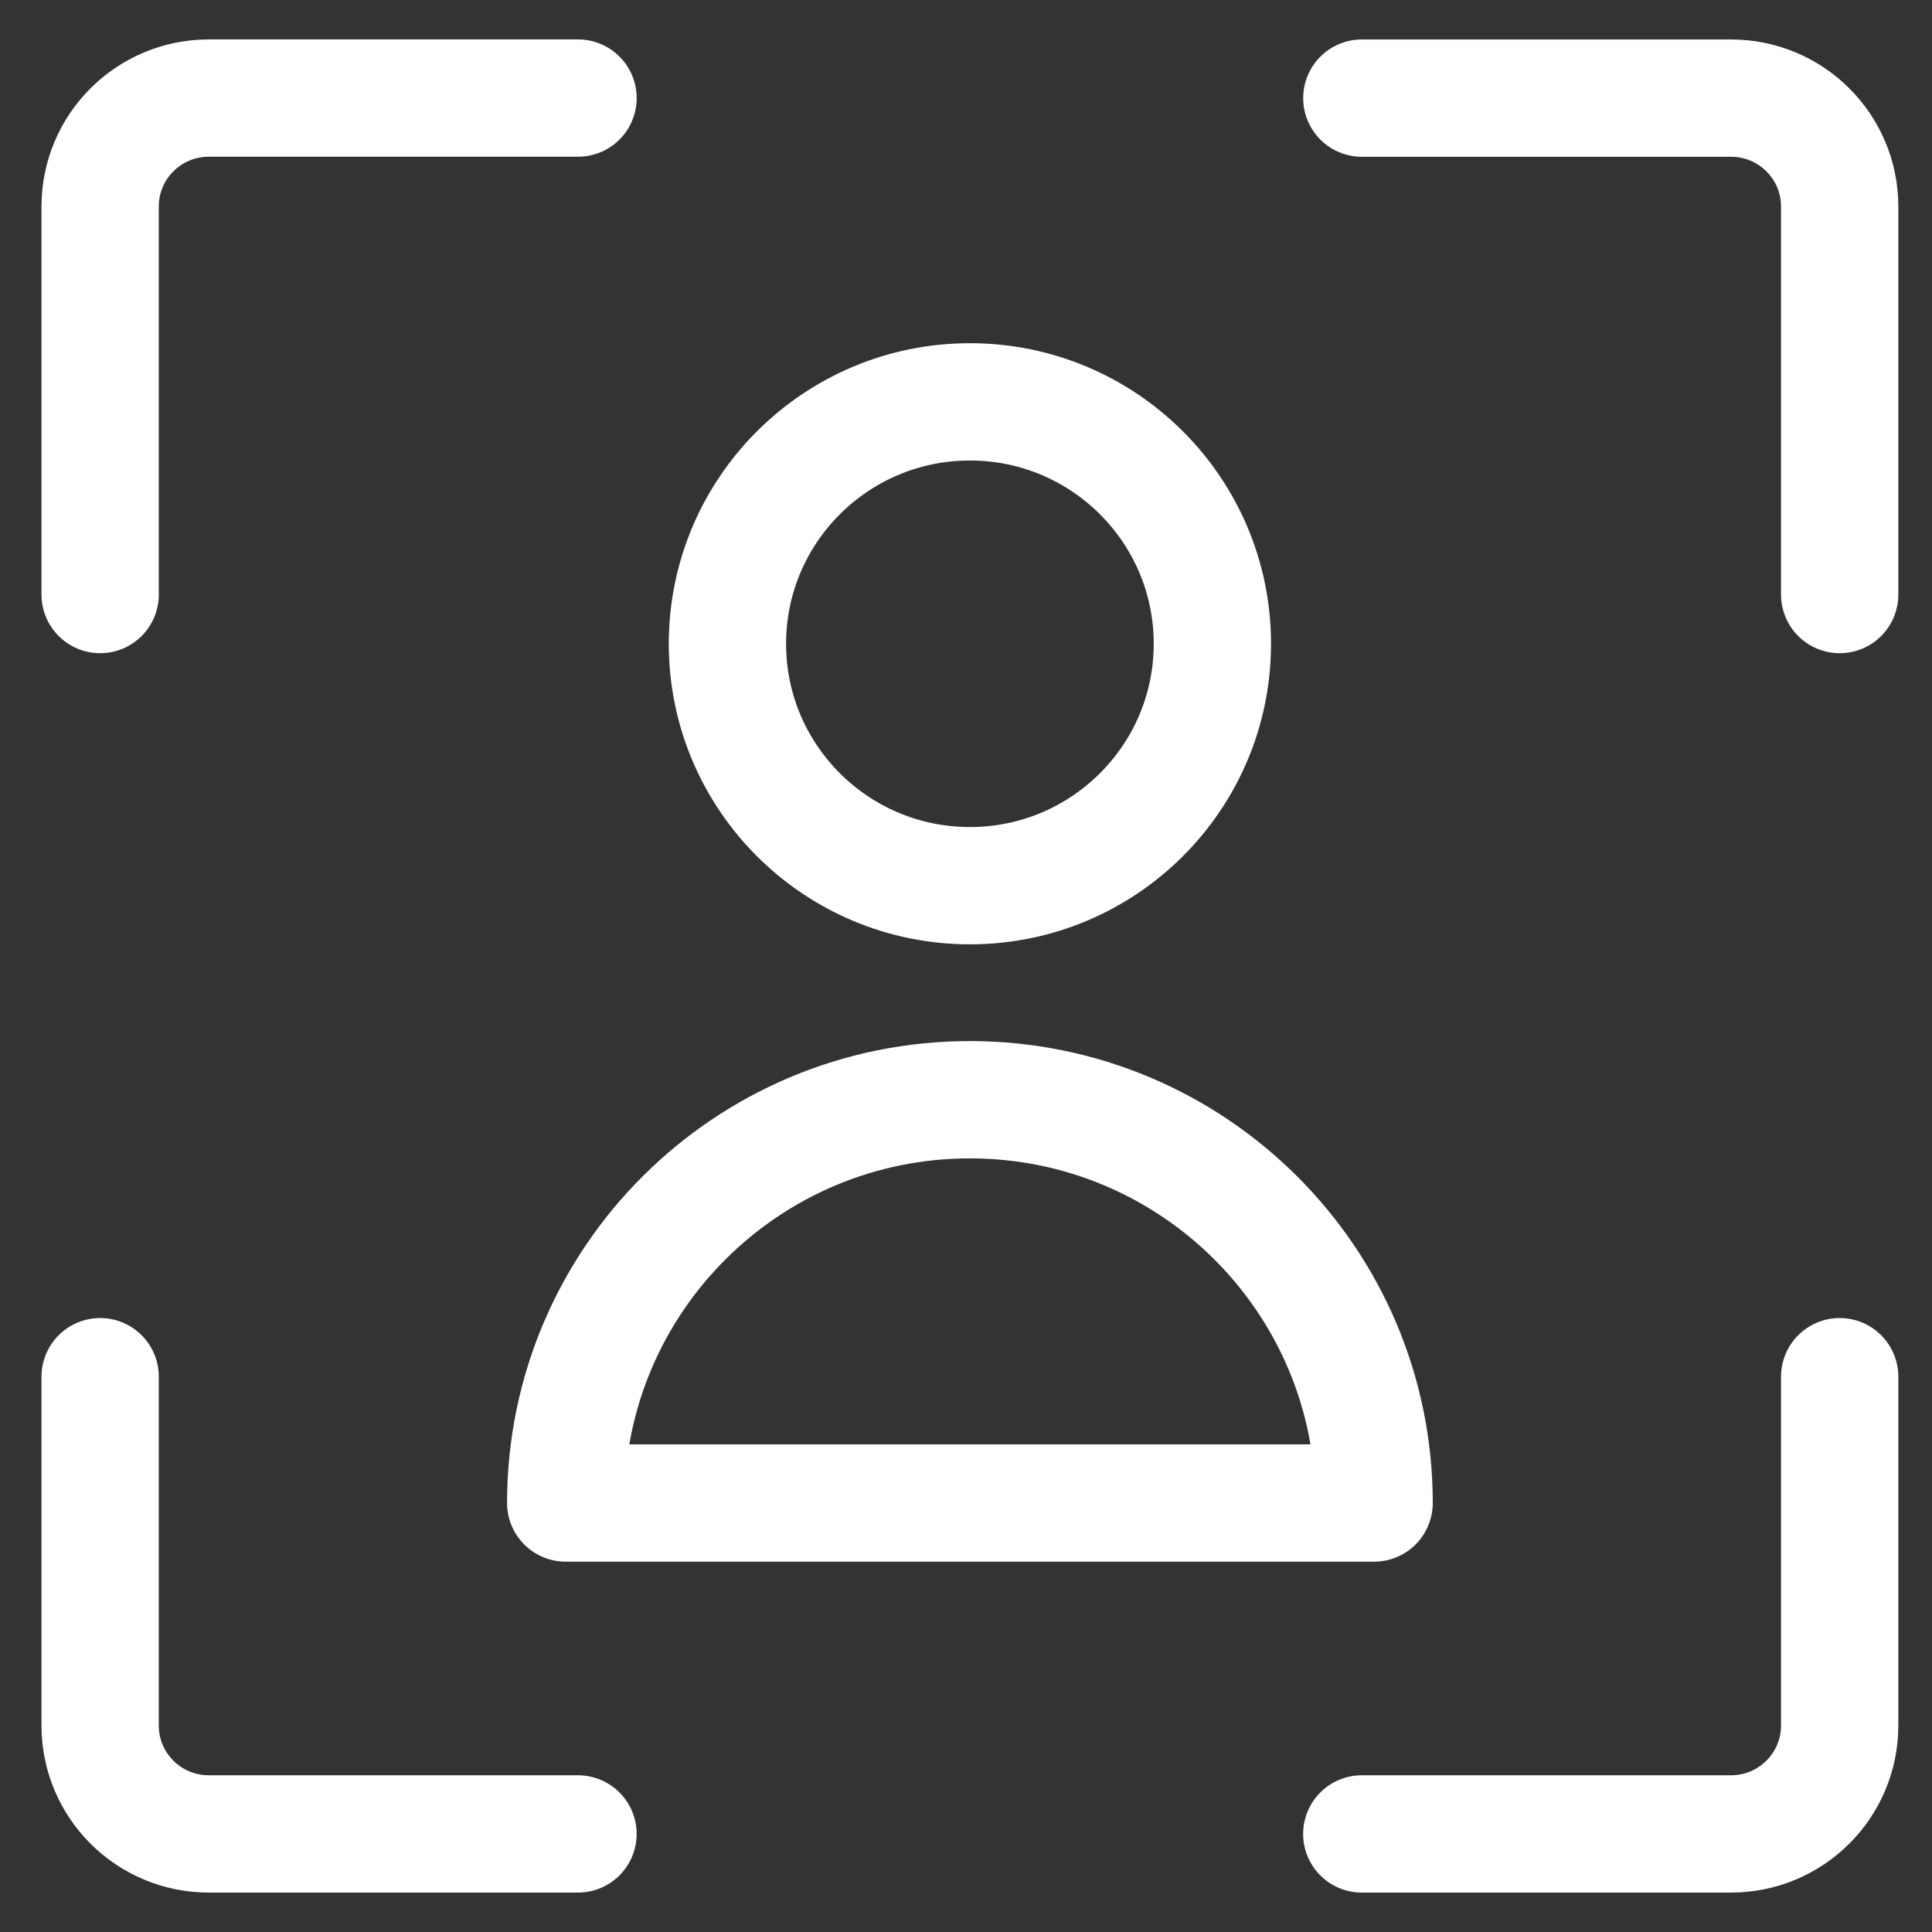
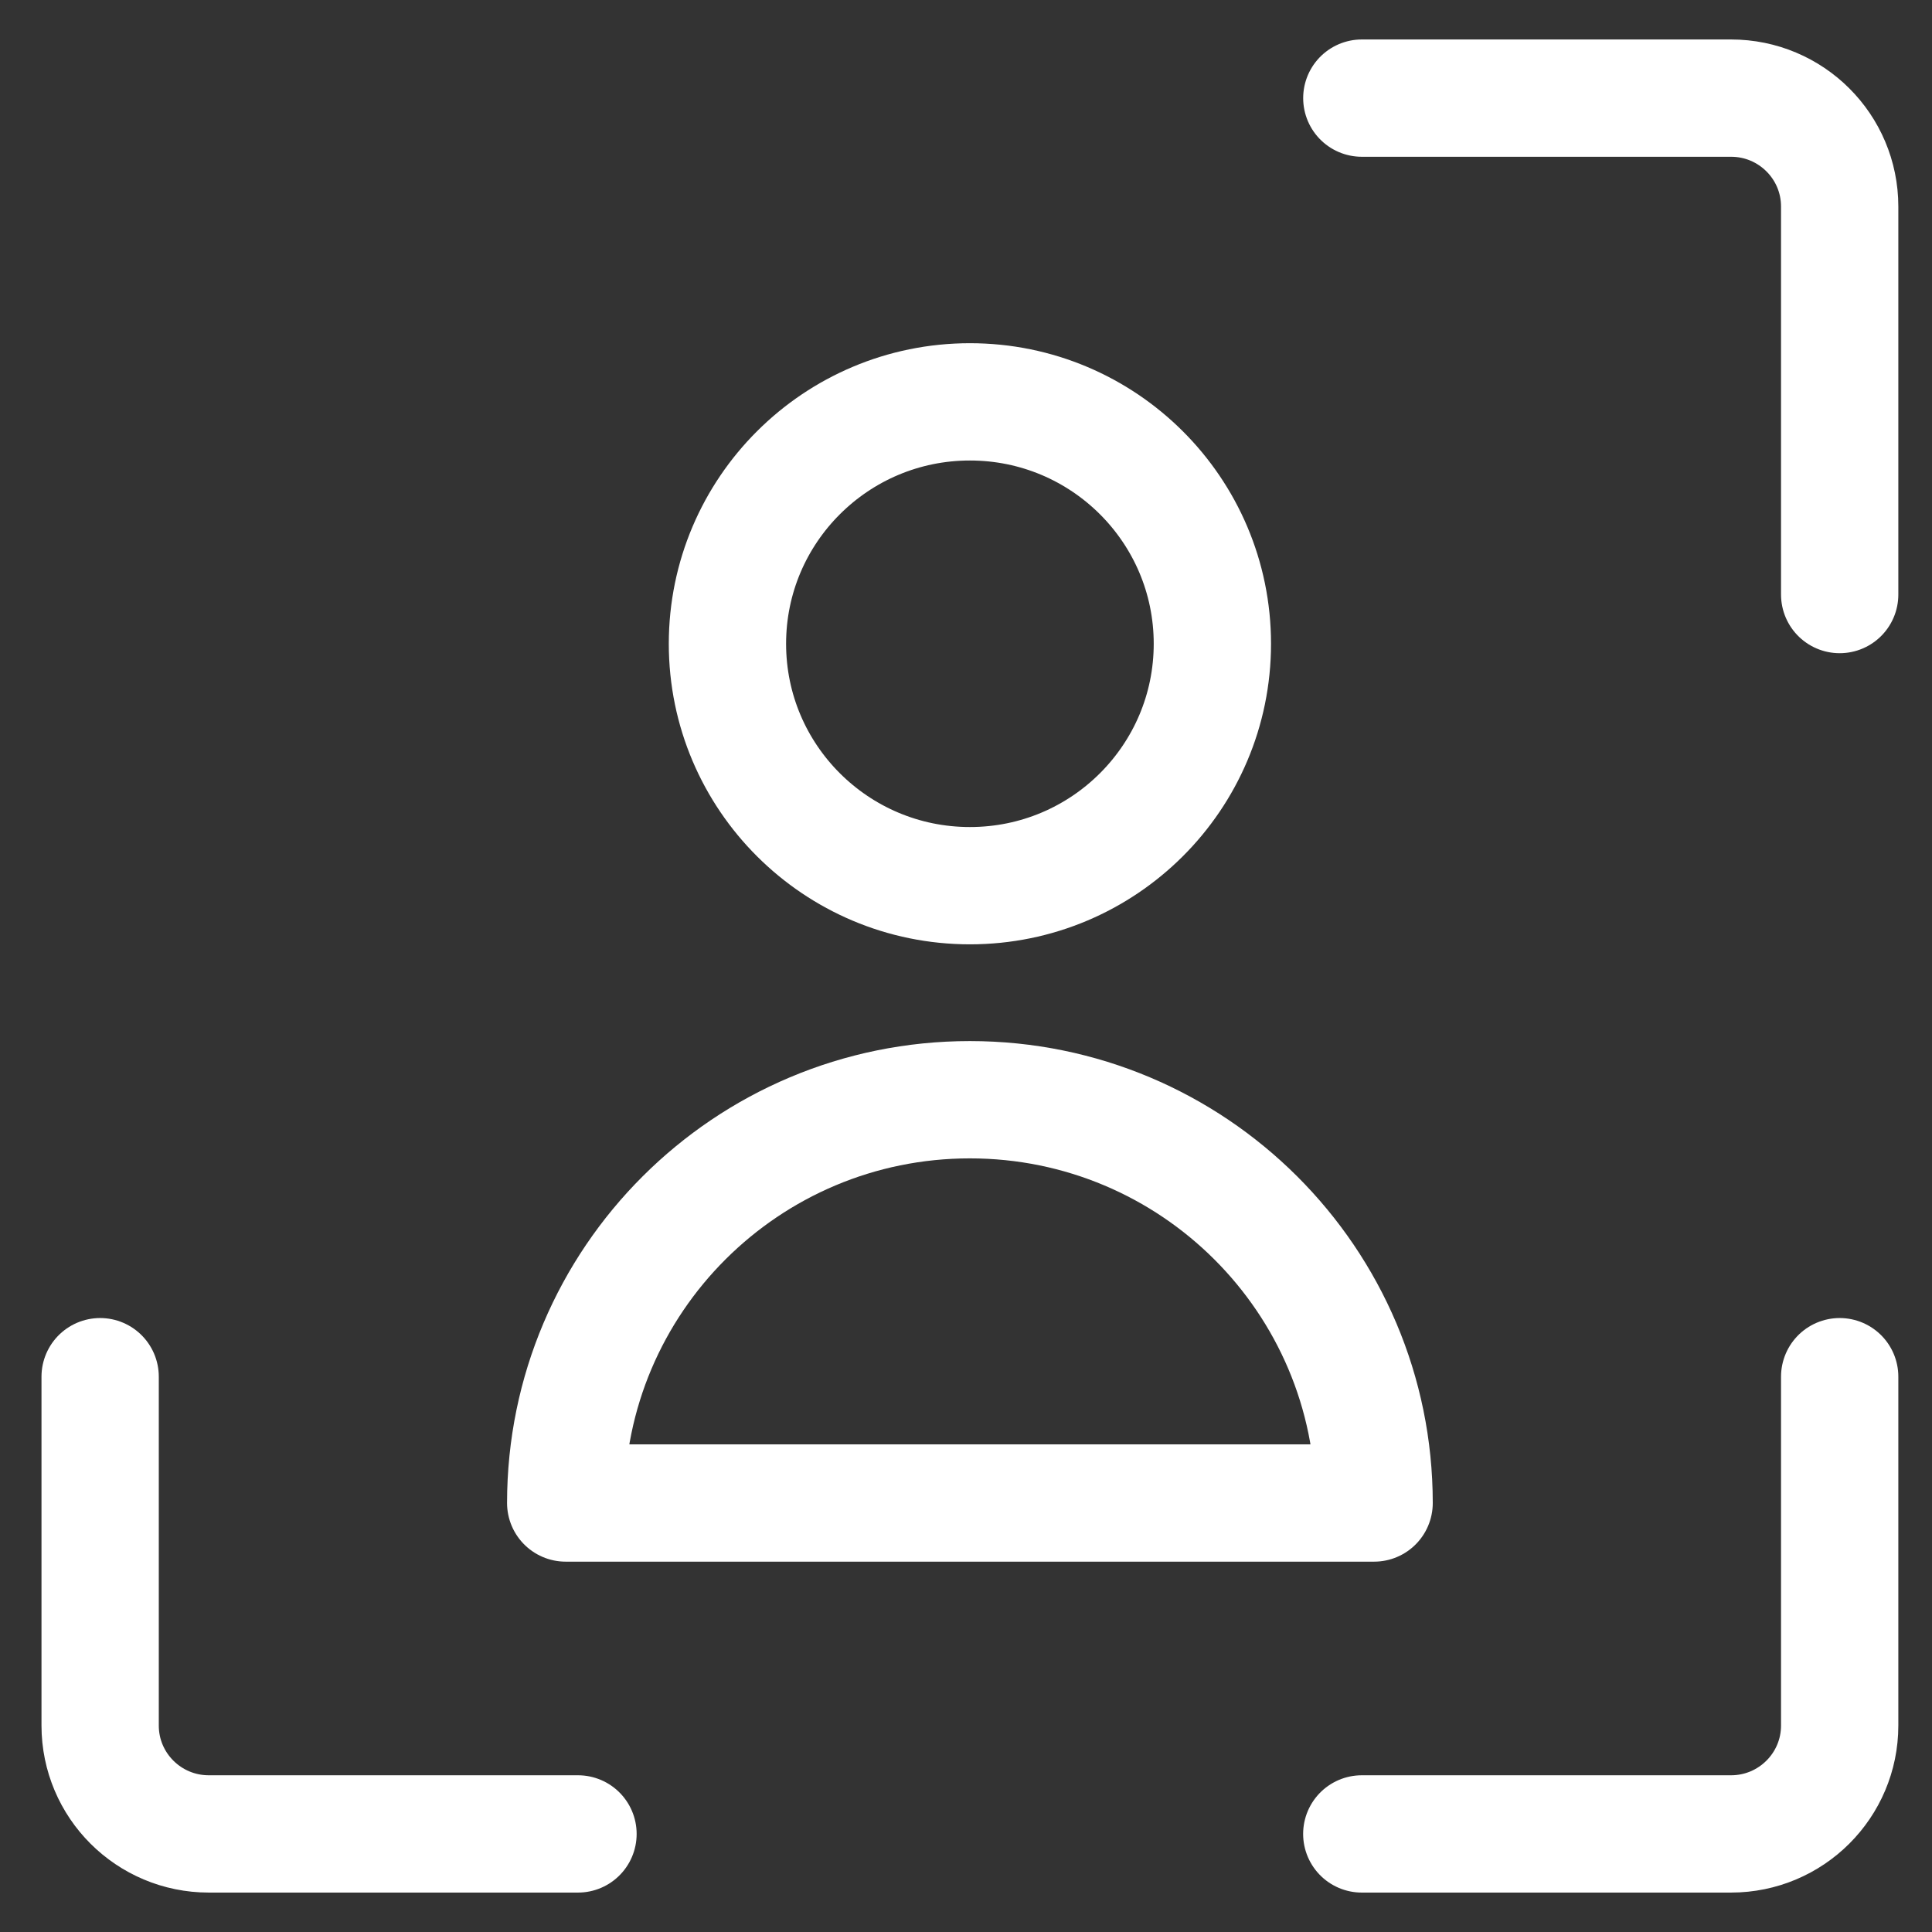
<svg xmlns="http://www.w3.org/2000/svg" width="42px" height="42px" viewBox="0 0 42 42" version="1.1">
  <rect x="0" y="0" width="42" height="42" fill="#333333" stroke="none" />
  <title>Group 15 Copy</title>
  <g id="Desktop" stroke="none" stroke-width="1" fill="none" fill-rule="evenodd">
    <g id="Home---V2---light---Scroll-effect" transform="translate(-1104, -2036)">
      <g id="Group-38-Copy-3" transform="translate(1085, 2017)">
        <g id="Group-15-Copy" transform="translate(21.177, 21.132)">
-           <path d="M0,35.378 C0,36.68 1.057,37.735 2.362,37.735 L35.454,37.735 C36.759,37.735 37.816,36.68 37.816,35.378 L37.816,2.357 C37.816,1.055 36.759,0 35.454,0 L2.362,0 C1.057,0 0,1.055 0,2.357 L0,35.378 Z" id="Fill-1" />
          <path d="M0,27.796 L0,35.379 C0,36.681 1.057,37.736 2.362,37.736 L10.388,37.736" id="Stroke-3" stroke="#FFFFFF" stroke-width="2.55" stroke-linecap="round" stroke-linejoin="round" />
-           <path d="M10.389,0 L2.362,0 C1.057,0 0,1.055 0,2.357 L0,10.793" id="Stroke-5" stroke="#FFFFFF" stroke-width="2.55" stroke-linecap="round" stroke-linejoin="round" />
          <path d="M37.816,10.793 L37.816,2.358 C37.816,1.056 36.759,0.001 35.454,0.001 L27.428,0.001" id="Stroke-7" stroke="#FFFFFF" stroke-width="2.55" stroke-linecap="round" stroke-linejoin="round" />
          <path d="M27.427,37.736 L35.454,37.736 C36.758,37.736 37.816,36.681 37.816,35.379 L37.816,27.796" id="Stroke-9" stroke="#FFFFFF" stroke-width="2.55" stroke-linecap="round" stroke-linejoin="round" />
          <path d="M24.179,11.863 C24.179,14.767 21.818,17.122 18.908,17.122 C15.998,17.122 13.637,14.767 13.637,11.863 C13.637,8.959 15.998,6.604 18.908,6.604 C21.818,6.604 24.179,8.959 24.179,11.863 Z" id="Stroke-11" stroke="#FFFFFF" stroke-width="2.55" />
          <path d="M10.121,30.542 C10.121,25.7 14.056,21.775 18.907,21.775 C23.76,21.775 27.695,25.7 27.695,30.542 L10.121,30.542" id="Stroke-13" stroke="#FFFFFF" stroke-width="2.55" stroke-linecap="round" stroke-linejoin="round" />
        </g>
      </g>
    </g>
  </g>
</svg>